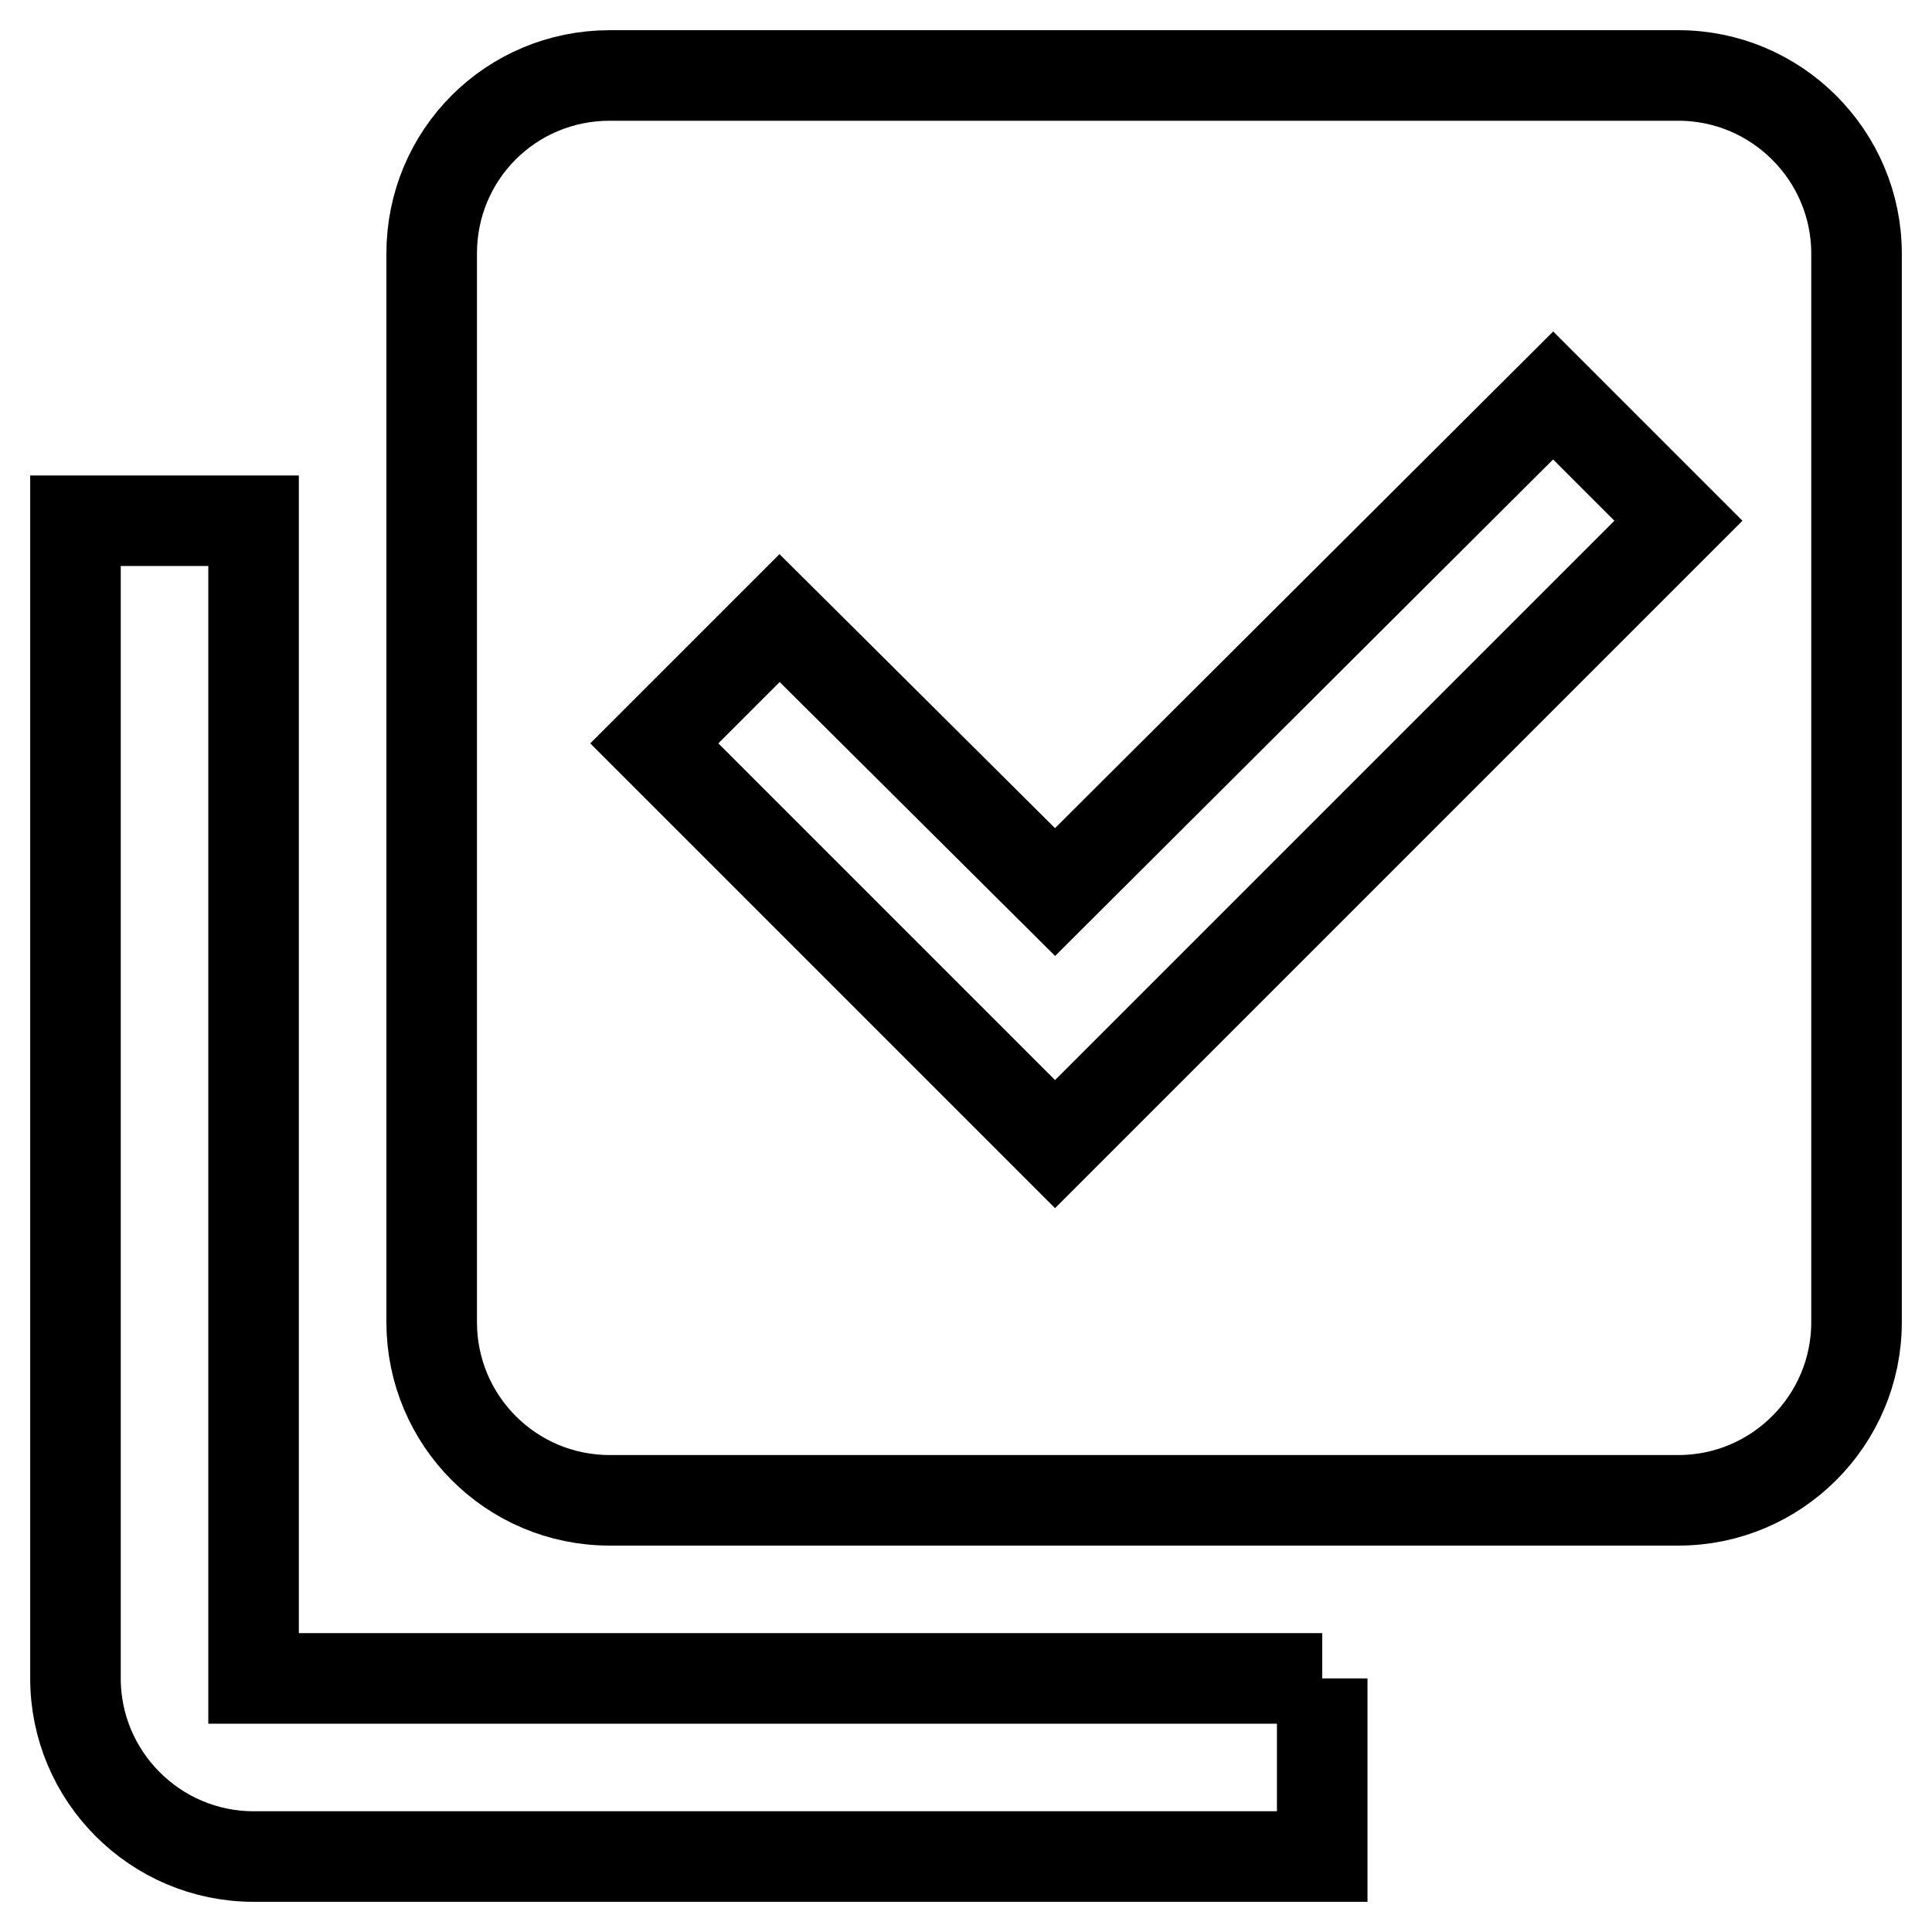
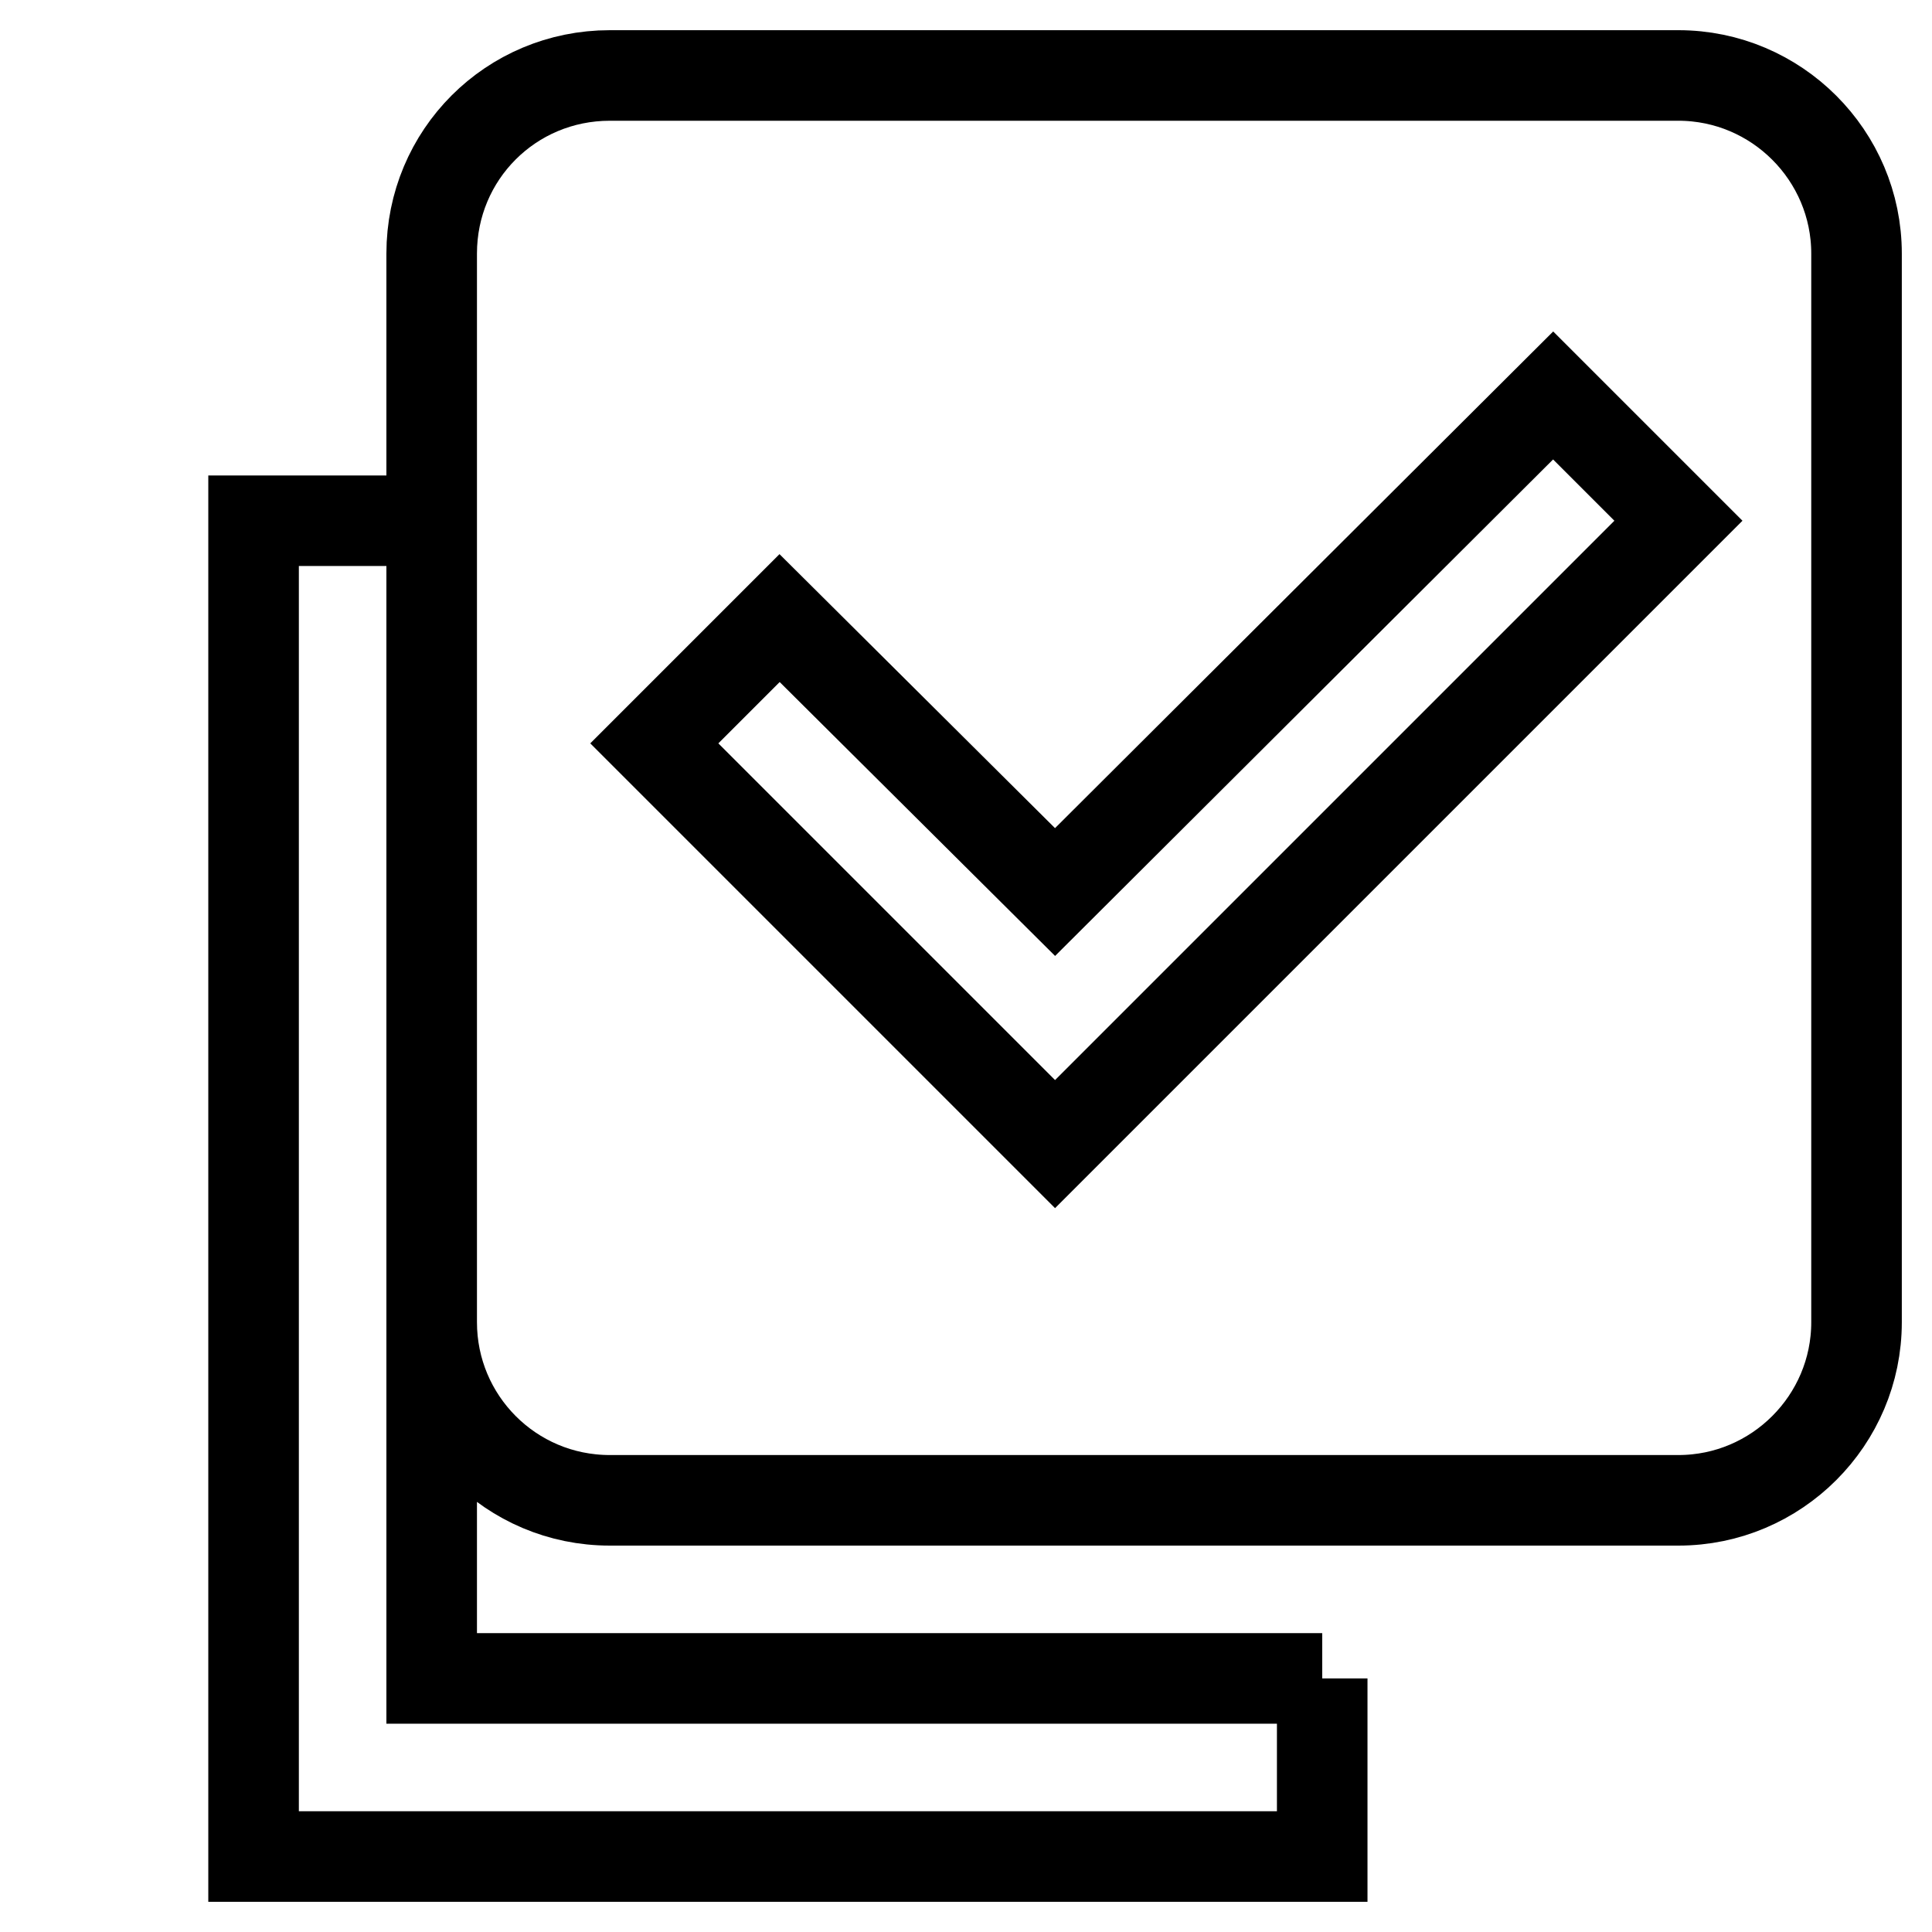
<svg xmlns="http://www.w3.org/2000/svg" version="1.1" x="0px" y="0px" viewBox="0 0 256 256" enable-background="new 0 0 256 256" xml:space="preserve">
  <g>
-     <path stroke-width="12" fill-opacity="0" stroke="#000000" d="M246,175.2c0,13-10.6,23.6-23.6,23.6H80.8c-13.1,0-23.6-10.6-23.6-23.6V33.6C57.2,20.5,67.7,10,80.8,10 h141.6c13,0,23.6,10.6,23.6,23.6V175.2 M175.2,222.4V246H33.6c-13,0-23.6-10.6-23.6-23.6V69h23.6v153.4H175.2 M139.8,151.6 L222.4,69l-16.6-16.6l-66,65.8l-36.5-36.3L86.7,98.5L139.8,151.6z" />
+     <path stroke-width="12" fill-opacity="0" stroke="#000000" d="M246,175.2c0,13-10.6,23.6-23.6,23.6H80.8c-13.1,0-23.6-10.6-23.6-23.6V33.6C57.2,20.5,67.7,10,80.8,10 h141.6c13,0,23.6,10.6,23.6,23.6V175.2 M175.2,222.4V246H33.6V69h23.6v153.4H175.2 M139.8,151.6 L222.4,69l-16.6-16.6l-66,65.8l-36.5-36.3L86.7,98.5L139.8,151.6z" />
  </g>
</svg>